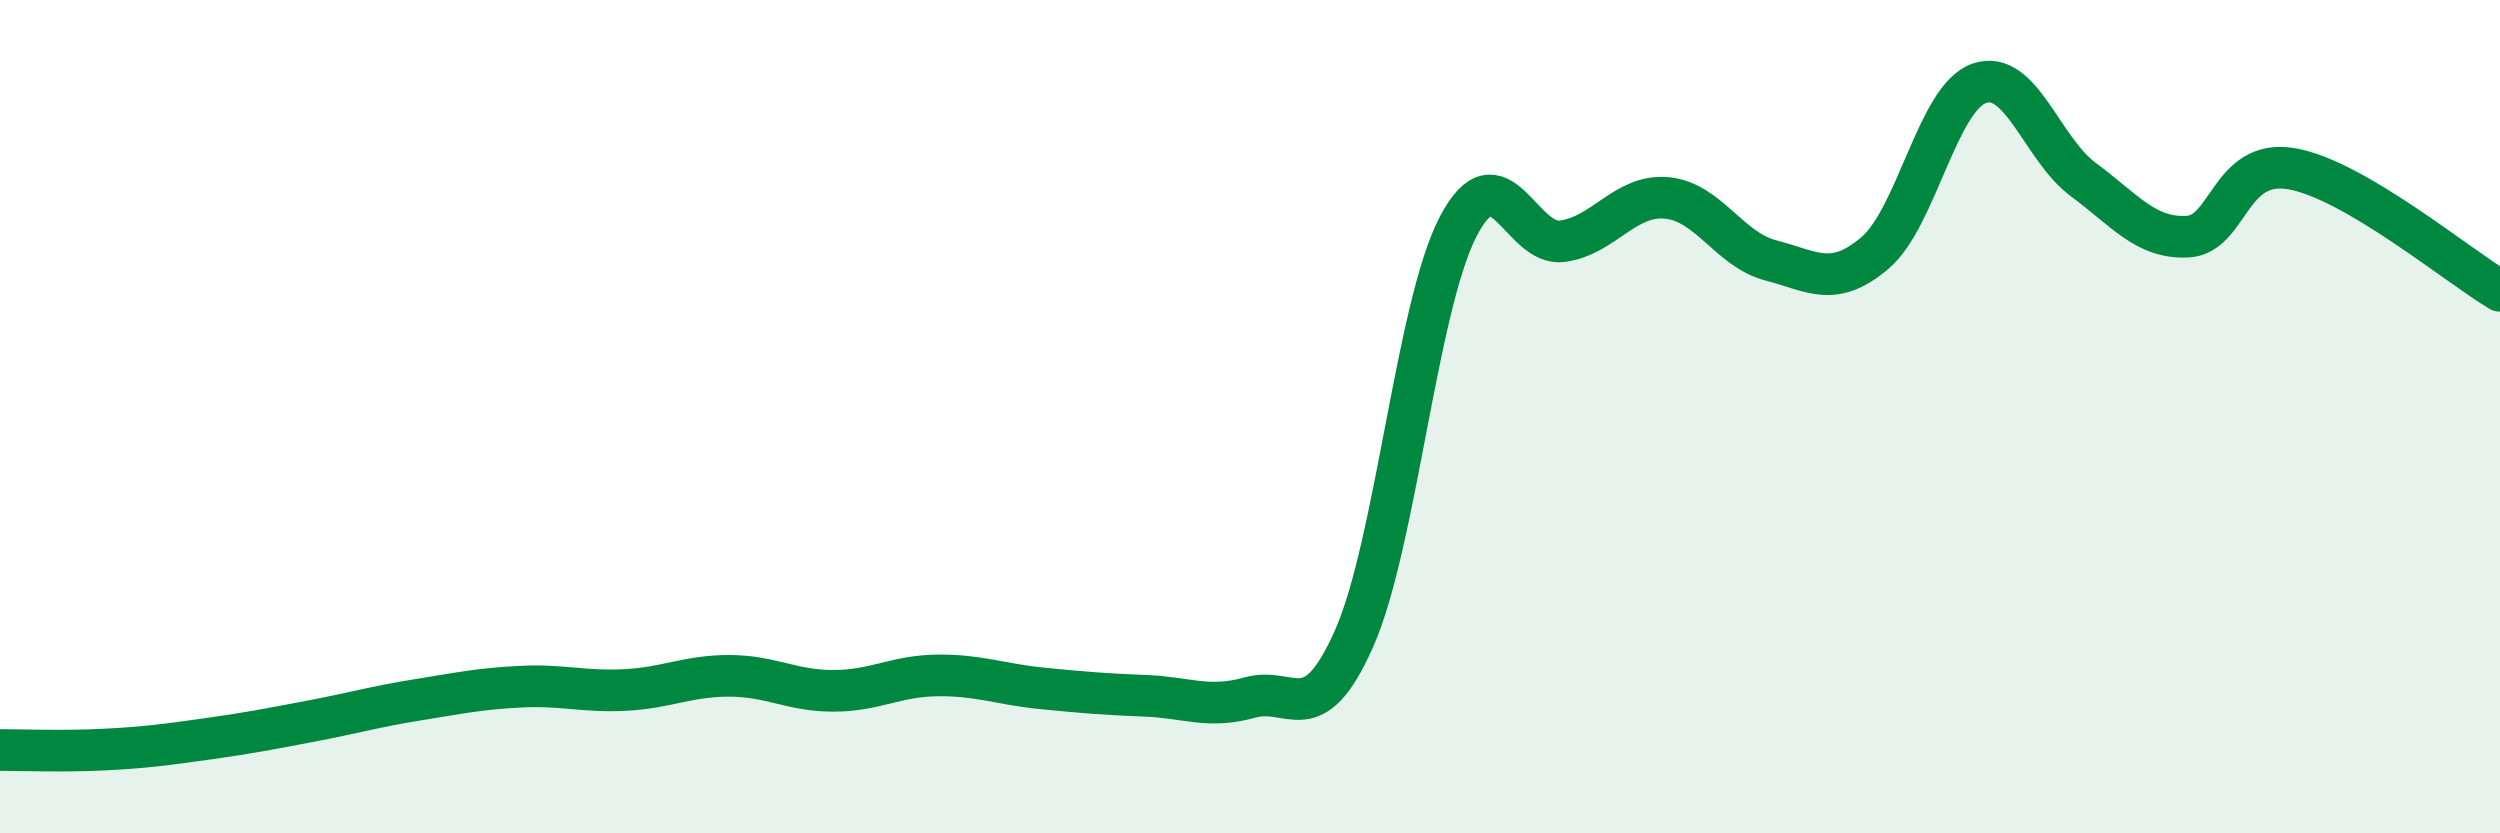
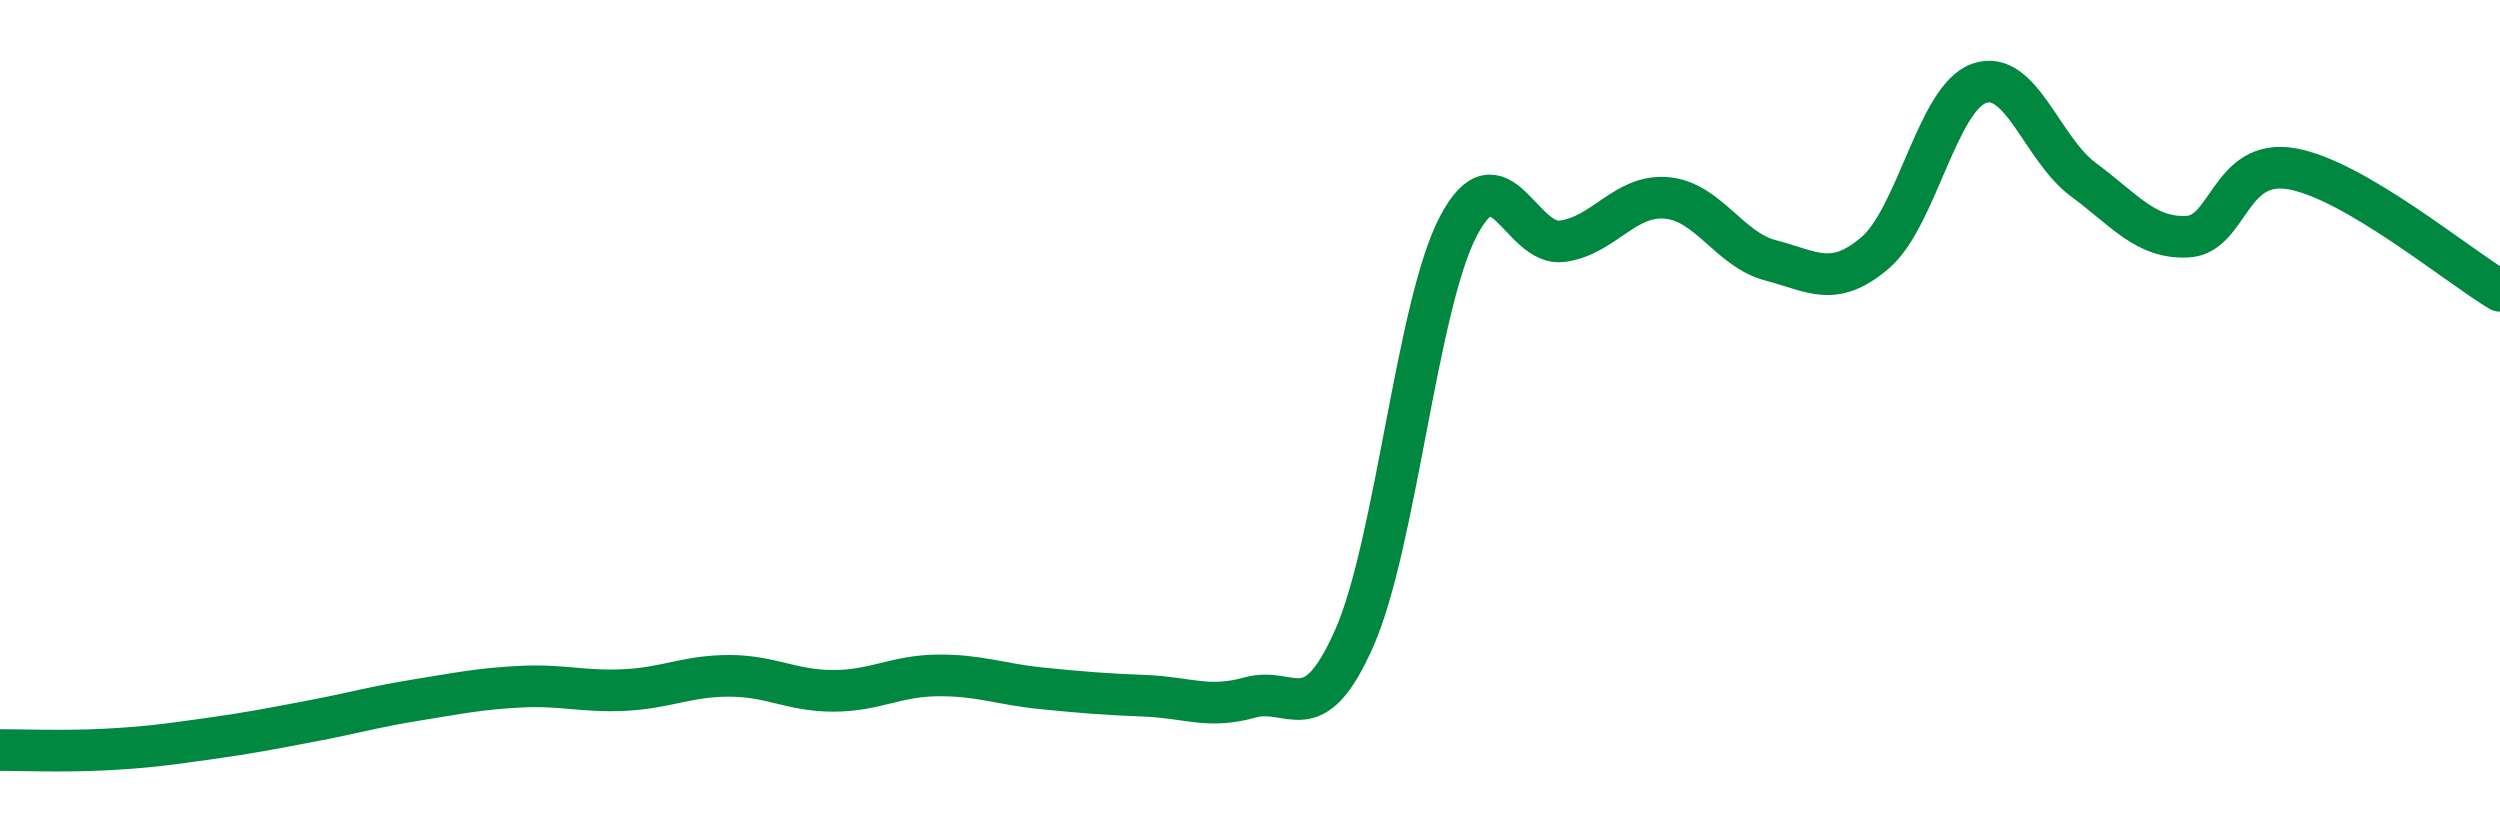
<svg xmlns="http://www.w3.org/2000/svg" width="60" height="20" viewBox="0 0 60 20">
-   <path d="M 0,18 C 0.5,18 1.5,18.04 2.5,17.99 C 3.5,17.94 4,17.87 5,17.73 C 6,17.59 6.5,17.49 7.5,17.3 C 8.5,17.11 9,16.96 10,16.8 C 11,16.64 11.5,16.53 12.5,16.48 C 13.5,16.43 14,16.61 15,16.56 C 16,16.51 16.5,16.22 17.5,16.22 C 18.5,16.22 19,16.58 20,16.58 C 21,16.58 21.5,16.22 22.5,16.21 C 23.5,16.2 24,16.42 25,16.52 C 26,16.62 26.5,16.66 27.5,16.7 C 28.5,16.74 29,17.02 30,16.74 C 31,16.46 31.5,17.58 32.5,15.32 C 33.5,13.06 34,7.34 35,5.43 C 36,3.52 36.5,5.93 37.5,5.79 C 38.5,5.65 39,4.66 40,4.75 C 41,4.84 41.5,5.99 42.5,6.25 C 43.5,6.51 44,6.92 45,6.07 C 46,5.22 46.5,2.35 47.5,2 C 48.5,1.65 49,3.57 50,4.31 C 51,5.05 51.5,5.73 52.5,5.68 C 53.5,5.63 53.5,3.79 55,4.05 C 56.5,4.31 59,6.39 60,6.98L60 20L0 20Z" fill="#008740" opacity="0.1" stroke-linecap="round" stroke-linejoin="round" />
  <path d="M 0,18 C 0.5,18 1.5,18.04 2.5,17.99 C 3.5,17.94 4,17.87 5,17.73 C 6,17.59 6.5,17.49 7.5,17.3 C 8.5,17.11 9,16.96 10,16.8 C 11,16.64 11.5,16.53 12.5,16.48 C 13.5,16.43 14,16.61 15,16.56 C 16,16.51 16.5,16.22 17.5,16.22 C 18.5,16.22 19,16.58 20,16.58 C 21,16.58 21.5,16.22 22.5,16.21 C 23.5,16.2 24,16.42 25,16.52 C 26,16.62 26.5,16.66 27.5,16.7 C 28.5,16.74 29,17.02 30,16.74 C 31,16.46 31.5,17.58 32.5,15.32 C 33.5,13.06 34,7.34 35,5.43 C 36,3.52 36.5,5.93 37.5,5.79 C 38.5,5.65 39,4.66 40,4.75 C 41,4.84 41.5,5.99 42.5,6.25 C 43.5,6.51 44,6.92 45,6.07 C 46,5.22 46.5,2.35 47.5,2 C 48.5,1.65 49,3.57 50,4.31 C 51,5.05 51.5,5.73 52.5,5.68 C 53.5,5.63 53.5,3.79 55,4.05 C 56.5,4.31 59,6.39 60,6.98" stroke="#008740" stroke-width="1" fill="none" stroke-linecap="round" stroke-linejoin="round" />
</svg>